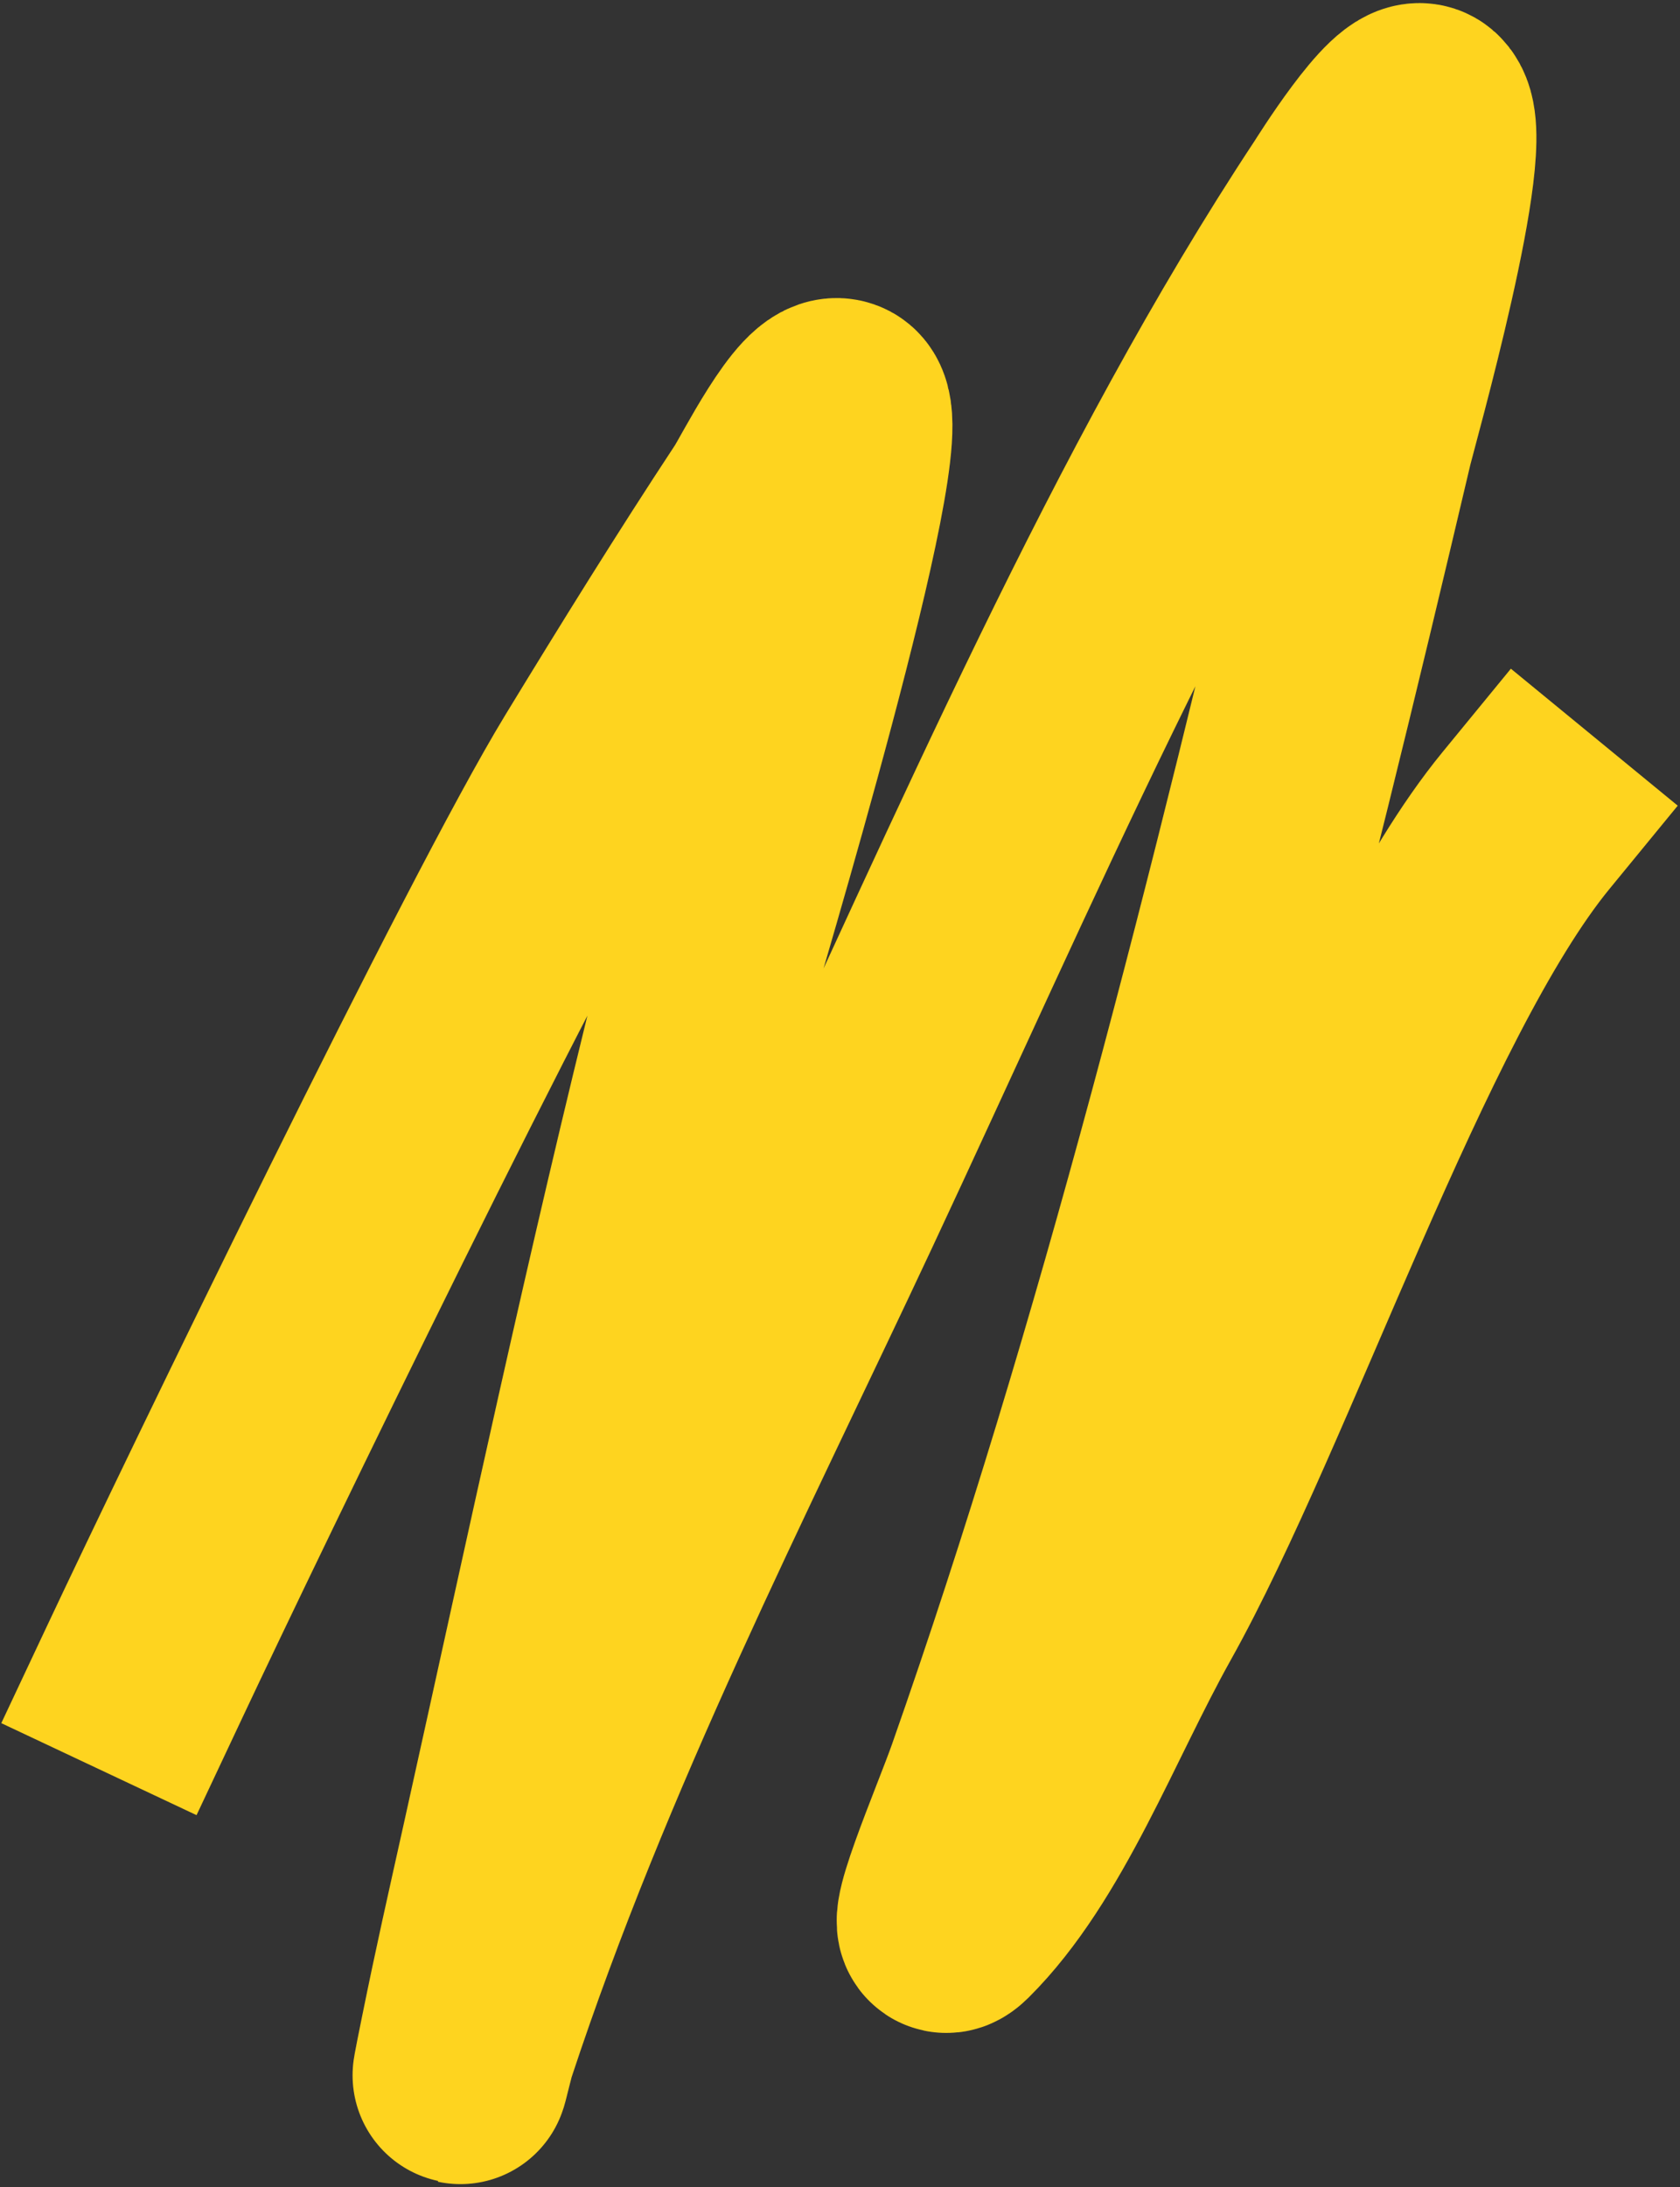
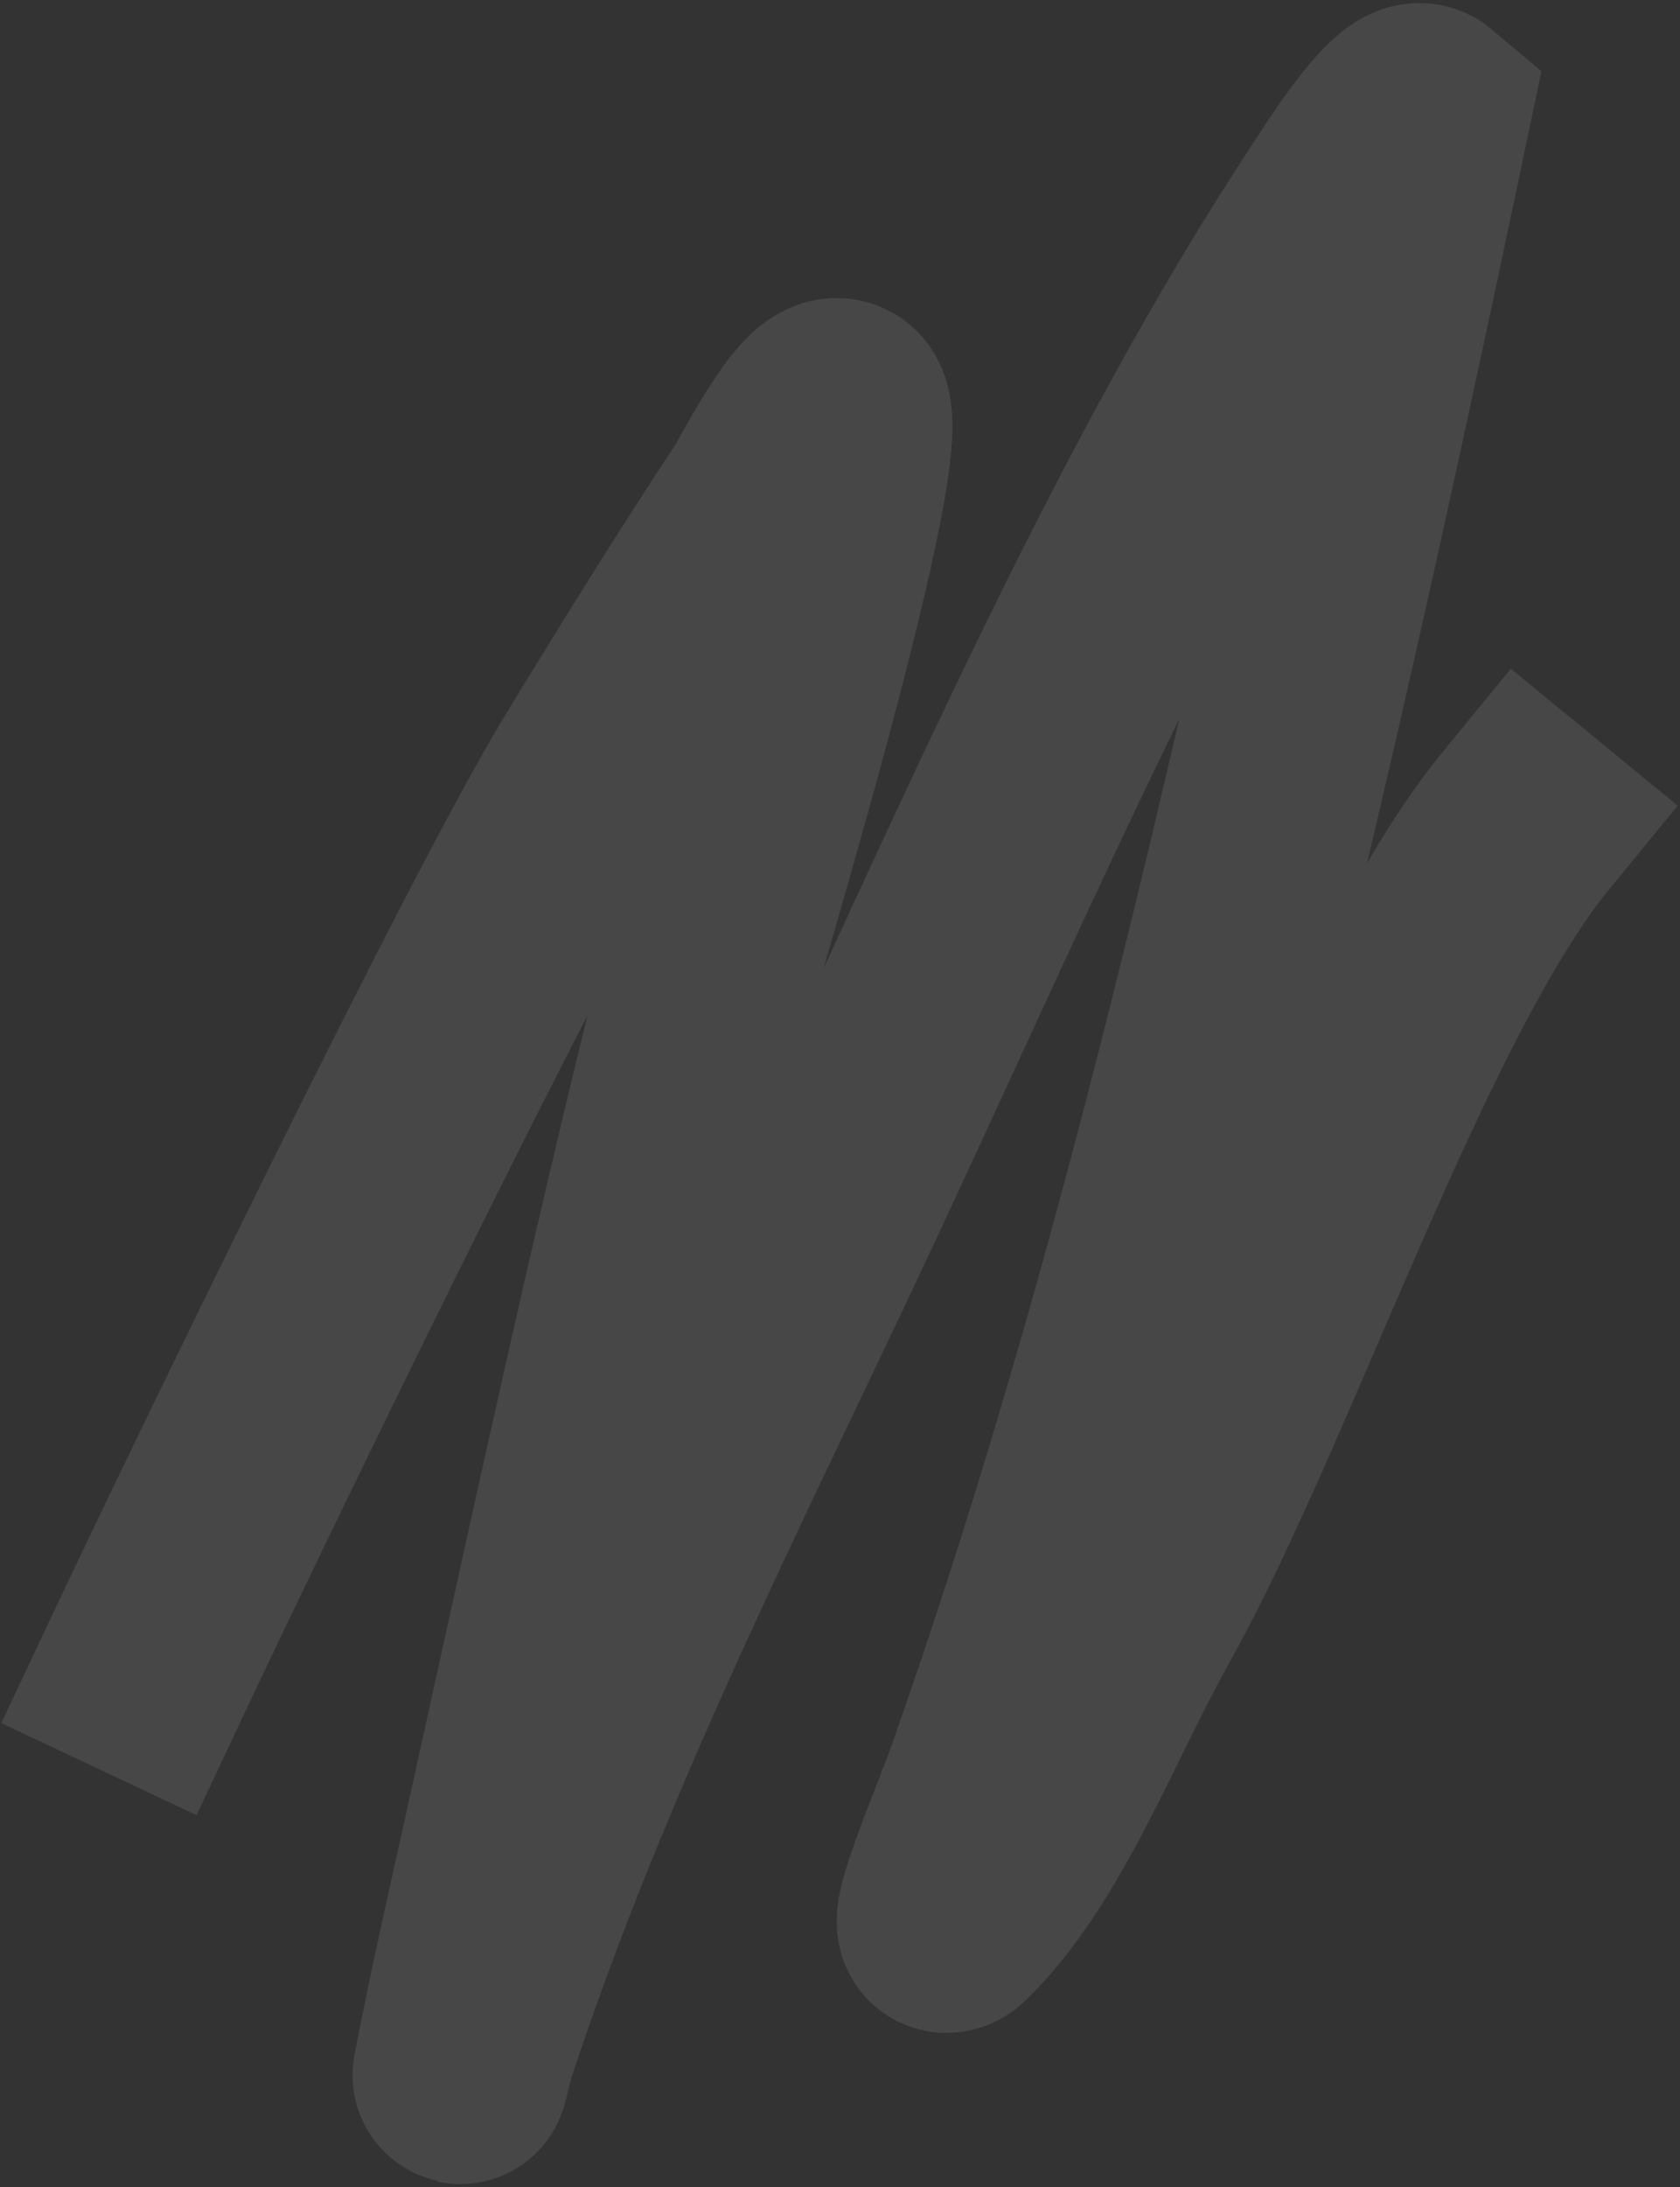
<svg xmlns="http://www.w3.org/2000/svg" width="545" height="709" viewBox="0 0 545 709" fill="none">
  <rect x="0" y="0" width="545" height="709" fill="#333333" stroke="none" />
-   <path d="M47 541.817C73.18 486.21 163.307 300.007 193.838 249.948C211.737 220.599 229.81 191.448 248.441 163.203C251.492 158.577 266.474 128.677 272.359 131.858C283.81 138.046 230.631 313.192 228.456 321.871C205.657 412.851 185.841 505.641 165.356 597.902C159.69 623.417 156.453 637.49 151.666 661.078C146.824 684.93 150.912 666.248 152.138 662.535C184.116 565.653 229.739 477.09 270.786 389.421C322.332 279.324 373.12 160.339 436.326 64.794C436.73 64.183 456.627 32.258 461.503 36.365C470.587 44.015 444.468 136.045 442.935 142.549C408.108 290.336 371.068 438.615 322.399 577.005C317.234 591.69 299.92 631.723 309.024 622.686C333.919 597.973 349.316 555.703 368.662 521.119C405.872 454.6 450.092 320.774 495 266.028" stroke="#FECF07" stroke-width="70" stroke-linecap="square" />
-   <path d="M47 541.817C73.18 486.21 163.307 300.007 193.838 249.948C211.737 220.599 229.81 191.448 248.441 163.203C251.492 158.577 266.474 128.677 272.359 131.858C283.81 138.046 230.631 313.192 228.456 321.871C205.657 412.851 185.841 505.641 165.356 597.902C159.69 623.417 156.453 637.49 151.666 661.078C146.824 684.93 150.912 666.248 152.138 662.535C184.116 565.653 229.739 477.09 270.786 389.421C322.332 279.324 373.12 160.339 436.326 64.794C436.73 64.183 456.627 32.258 461.503 36.365C470.587 44.015 444.468 136.045 442.935 142.549C408.108 290.336 371.068 438.615 322.399 577.005C317.234 591.69 299.92 631.723 309.024 622.686C333.919 597.973 349.316 555.703 368.662 521.119C405.872 454.6 450.092 320.774 495 266.028" stroke="white" stroke-opacity="0.1" stroke-width="70" stroke-linecap="square" />
+   <path d="M47 541.817C73.18 486.21 163.307 300.007 193.838 249.948C211.737 220.599 229.81 191.448 248.441 163.203C251.492 158.577 266.474 128.677 272.359 131.858C283.81 138.046 230.631 313.192 228.456 321.871C205.657 412.851 185.841 505.641 165.356 597.902C159.69 623.417 156.453 637.49 151.666 661.078C146.824 684.93 150.912 666.248 152.138 662.535C184.116 565.653 229.739 477.09 270.786 389.421C322.332 279.324 373.12 160.339 436.326 64.794C436.73 64.183 456.627 32.258 461.503 36.365C408.108 290.336 371.068 438.615 322.399 577.005C317.234 591.69 299.92 631.723 309.024 622.686C333.919 597.973 349.316 555.703 368.662 521.119C405.872 454.6 450.092 320.774 495 266.028" stroke="white" stroke-opacity="0.1" stroke-width="70" stroke-linecap="square" />
</svg>